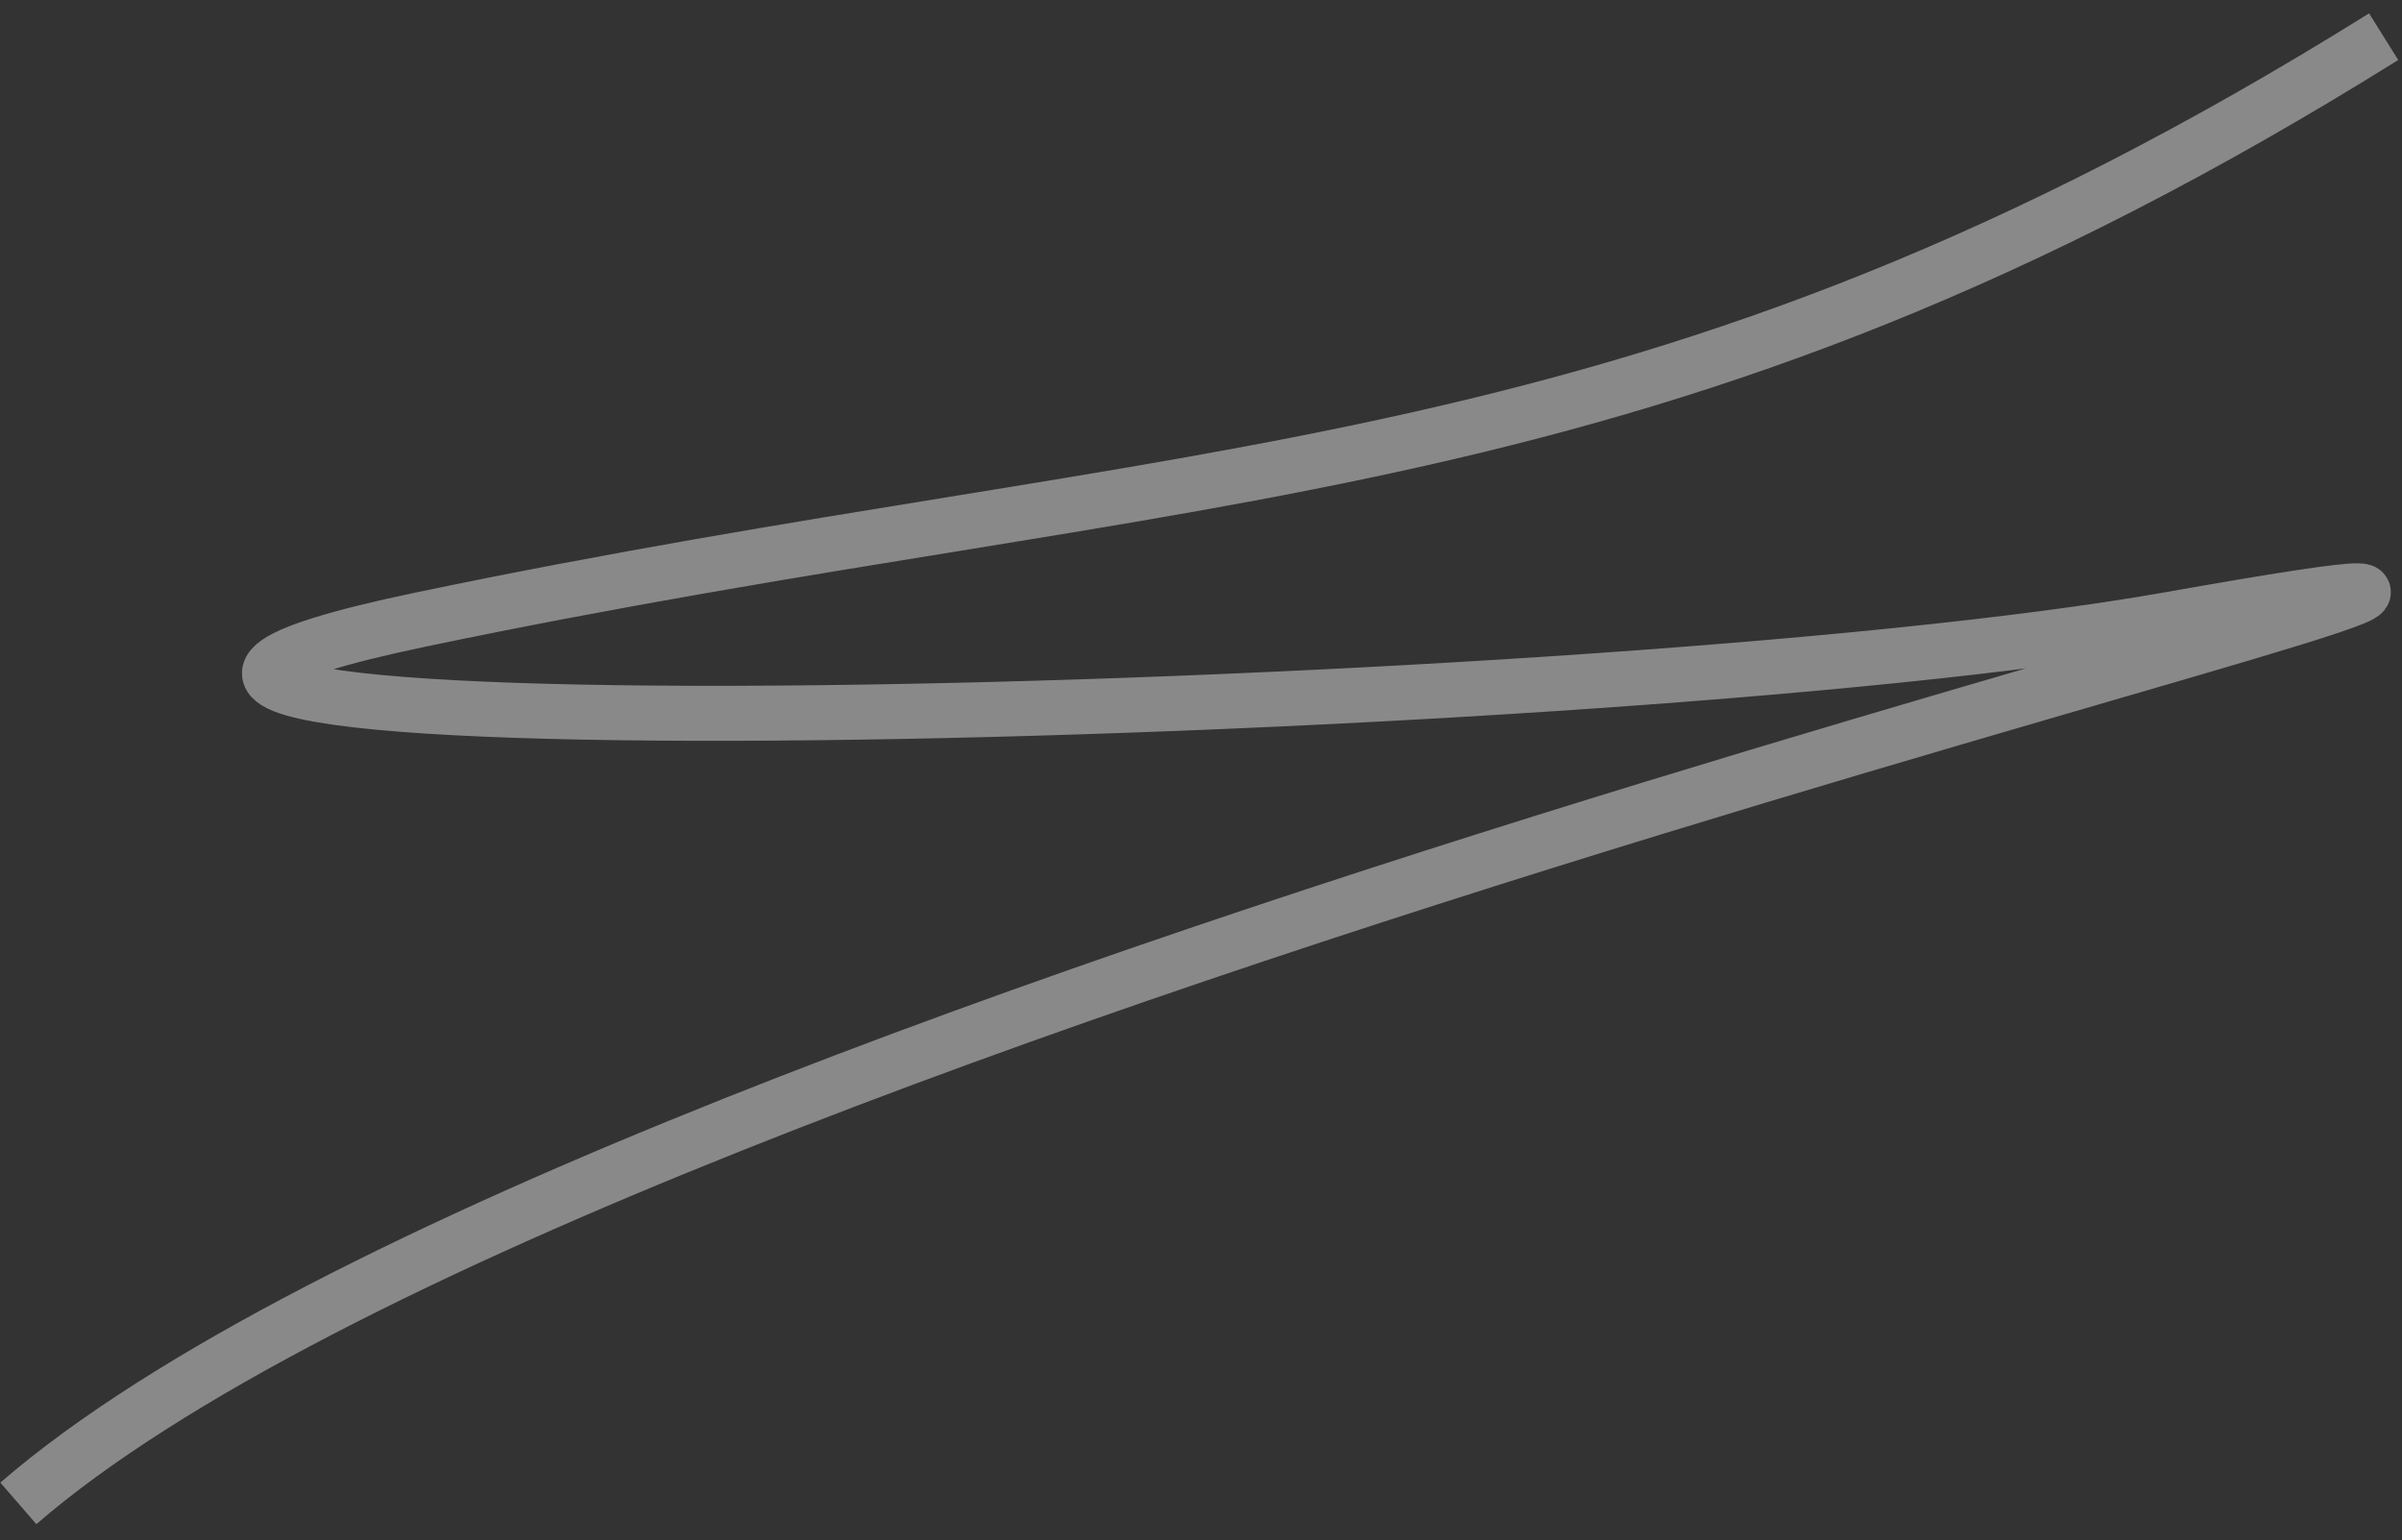
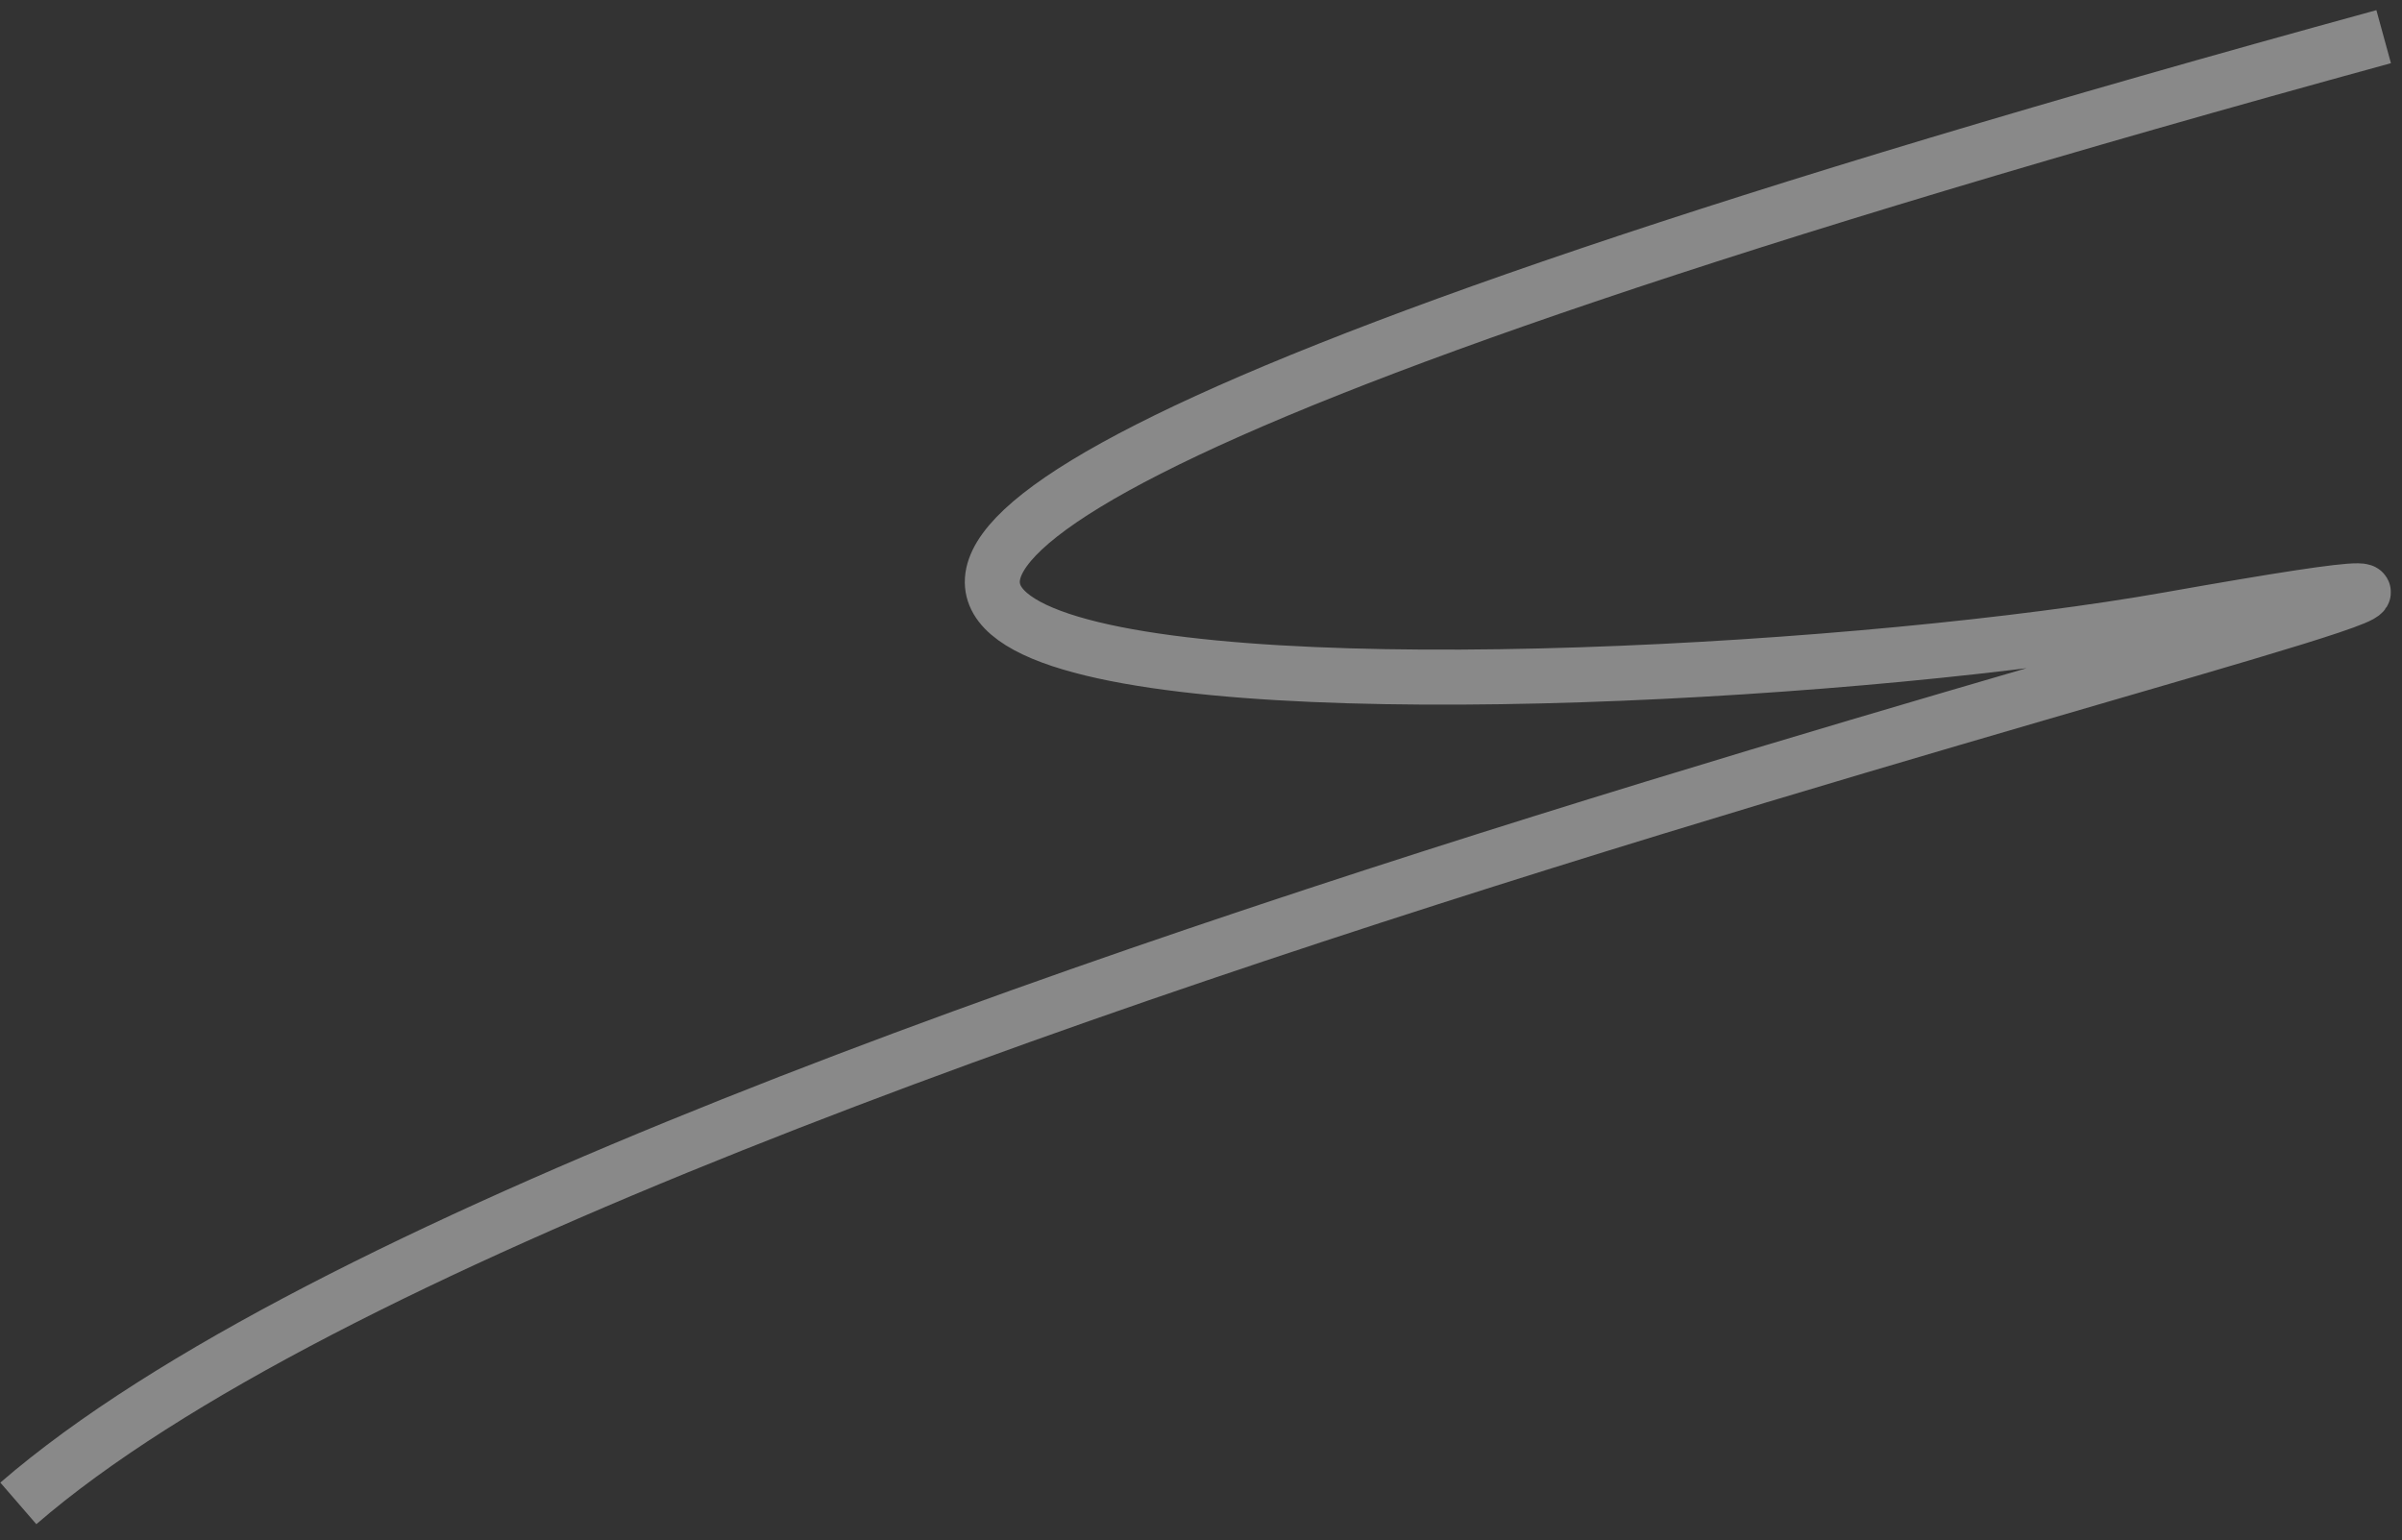
<svg xmlns="http://www.w3.org/2000/svg" width="131" height="84" viewBox="0 0 131 84" fill="none">
  <rect x="0" y="0" width="131" height="84" fill="#333333" stroke="none" />
-   <path d="M130 2C89.953 27 65.638 24.867 22.973 33.788C-14.593 41.643 86.055 39.5 118.305 33.788C167.032 25.158 33.604 53.786 1 82" stroke="white" stroke-opacity="0.42" stroke-width="3" />
+   <path d="M130 2C-14.593 41.643 86.055 39.5 118.305 33.788C167.032 25.158 33.604 53.786 1 82" stroke="white" stroke-opacity="0.42" stroke-width="3" />
</svg>